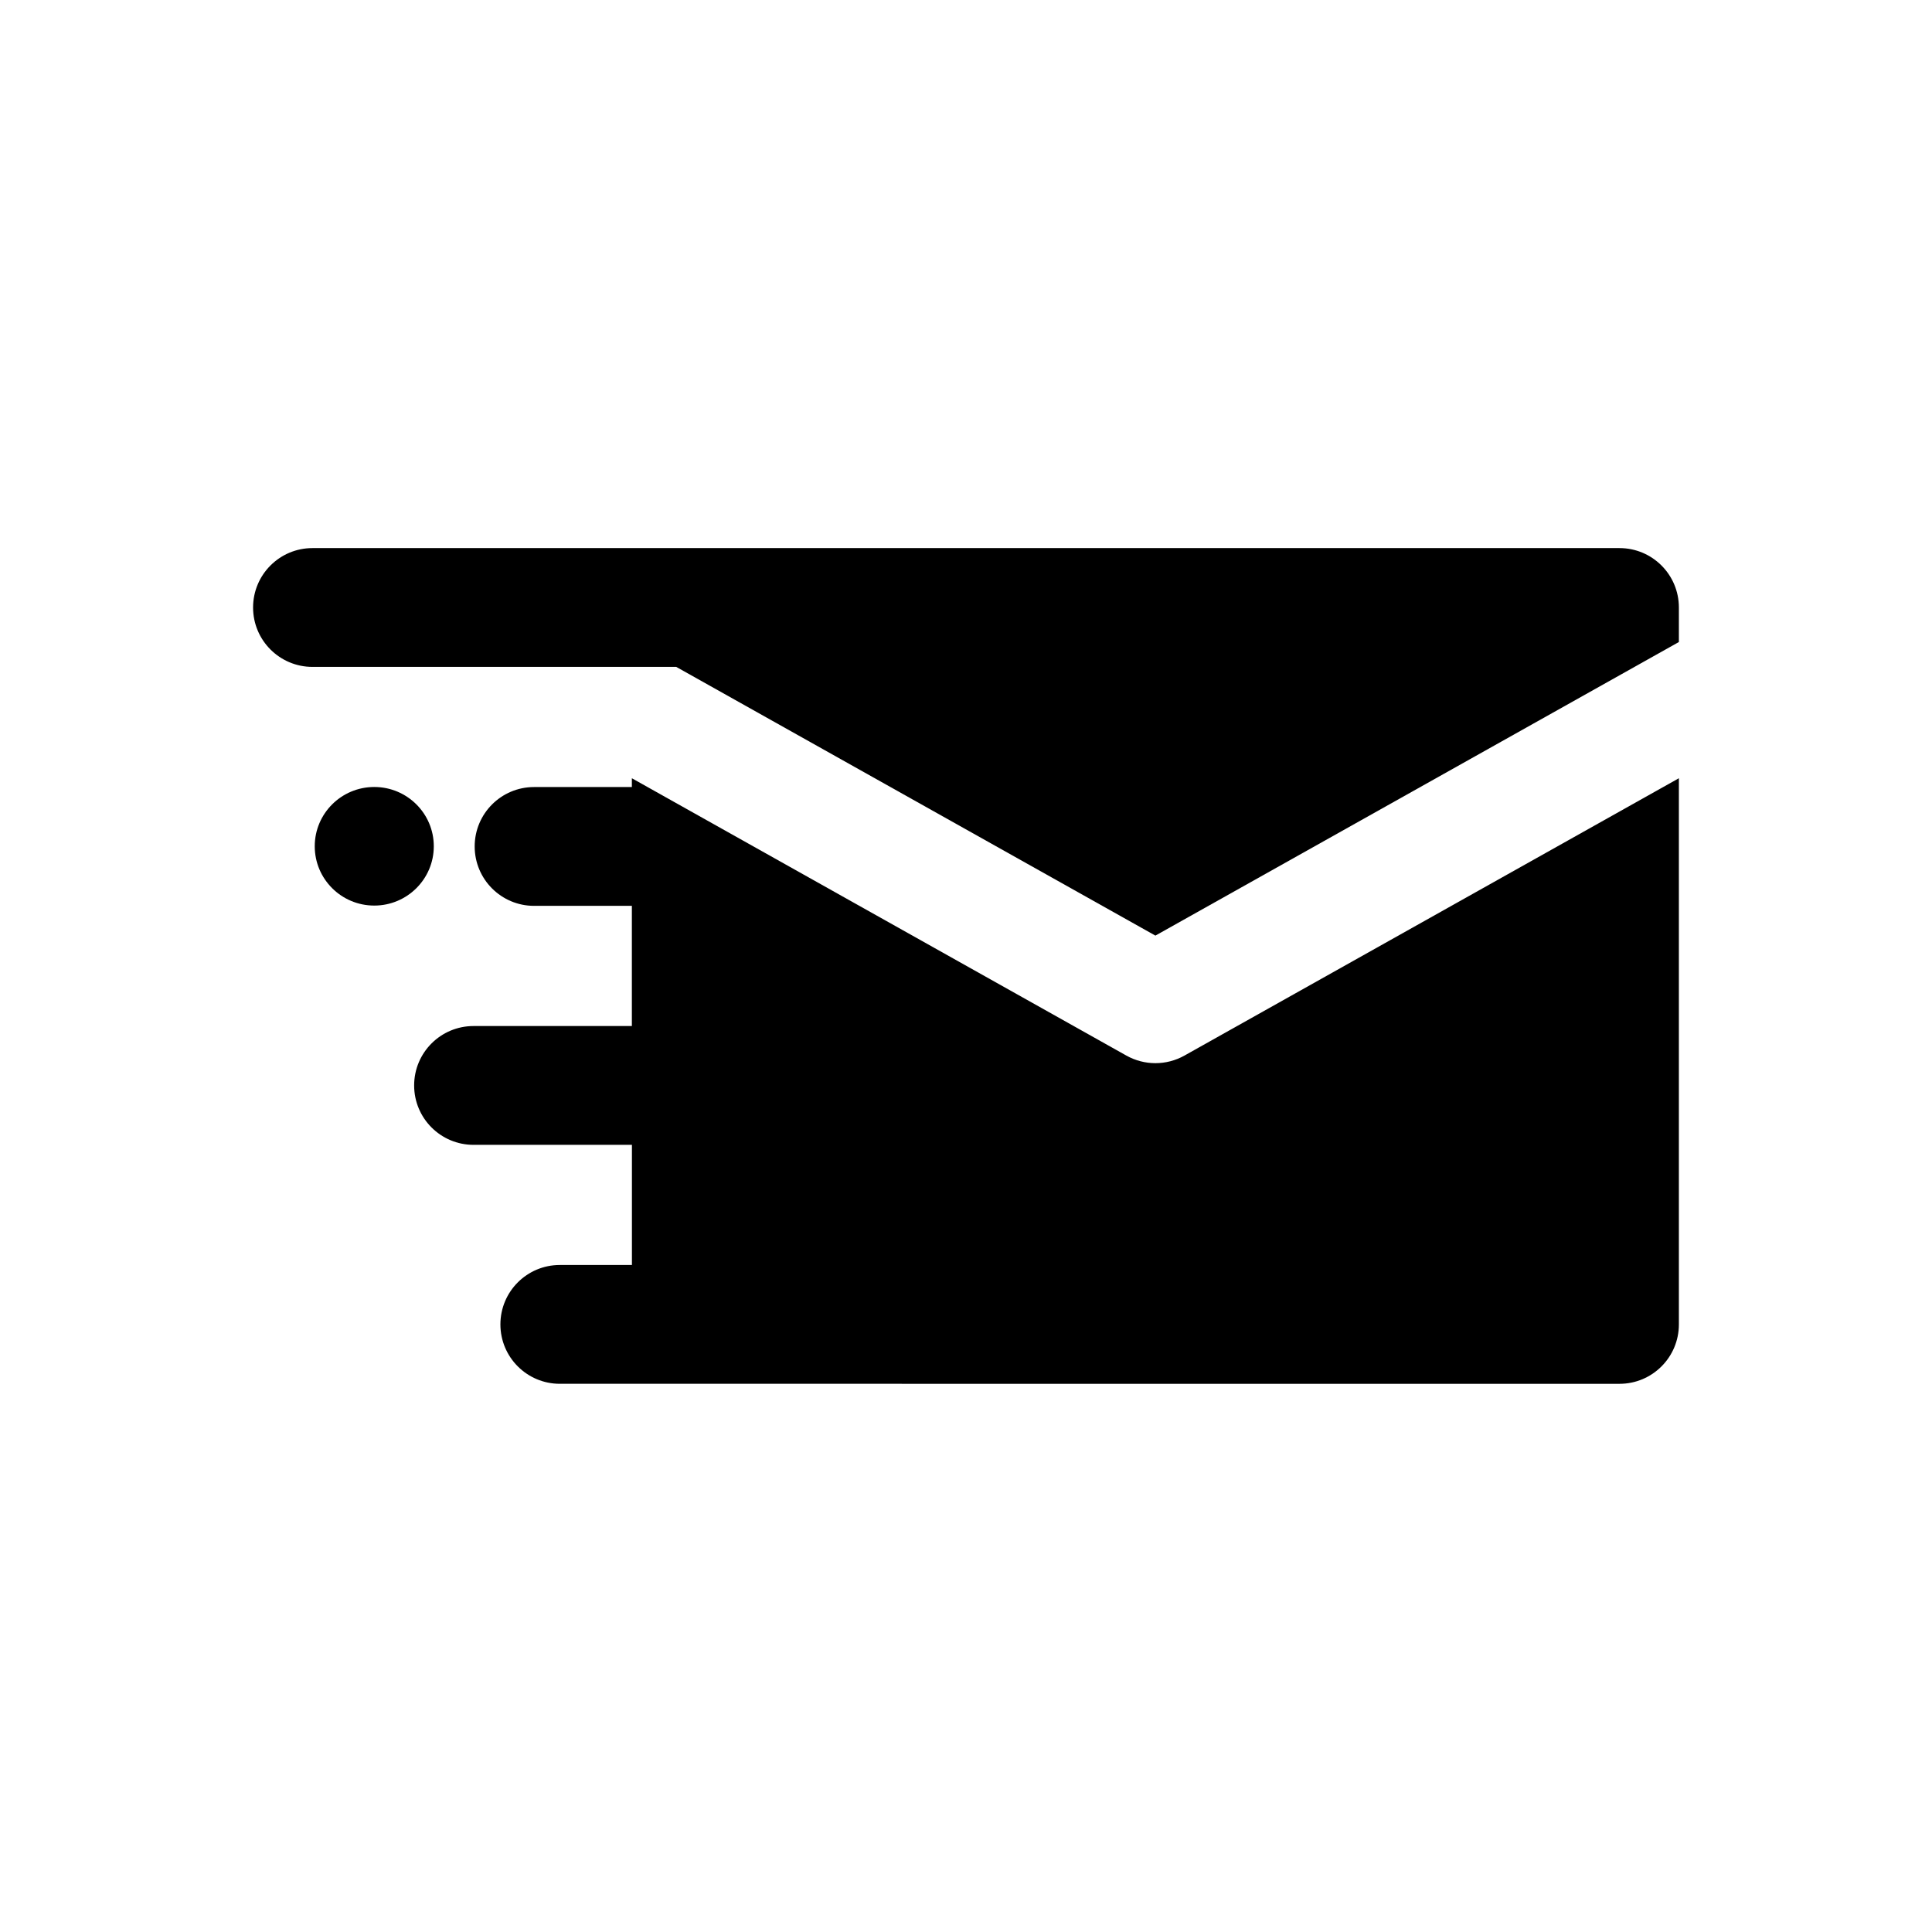
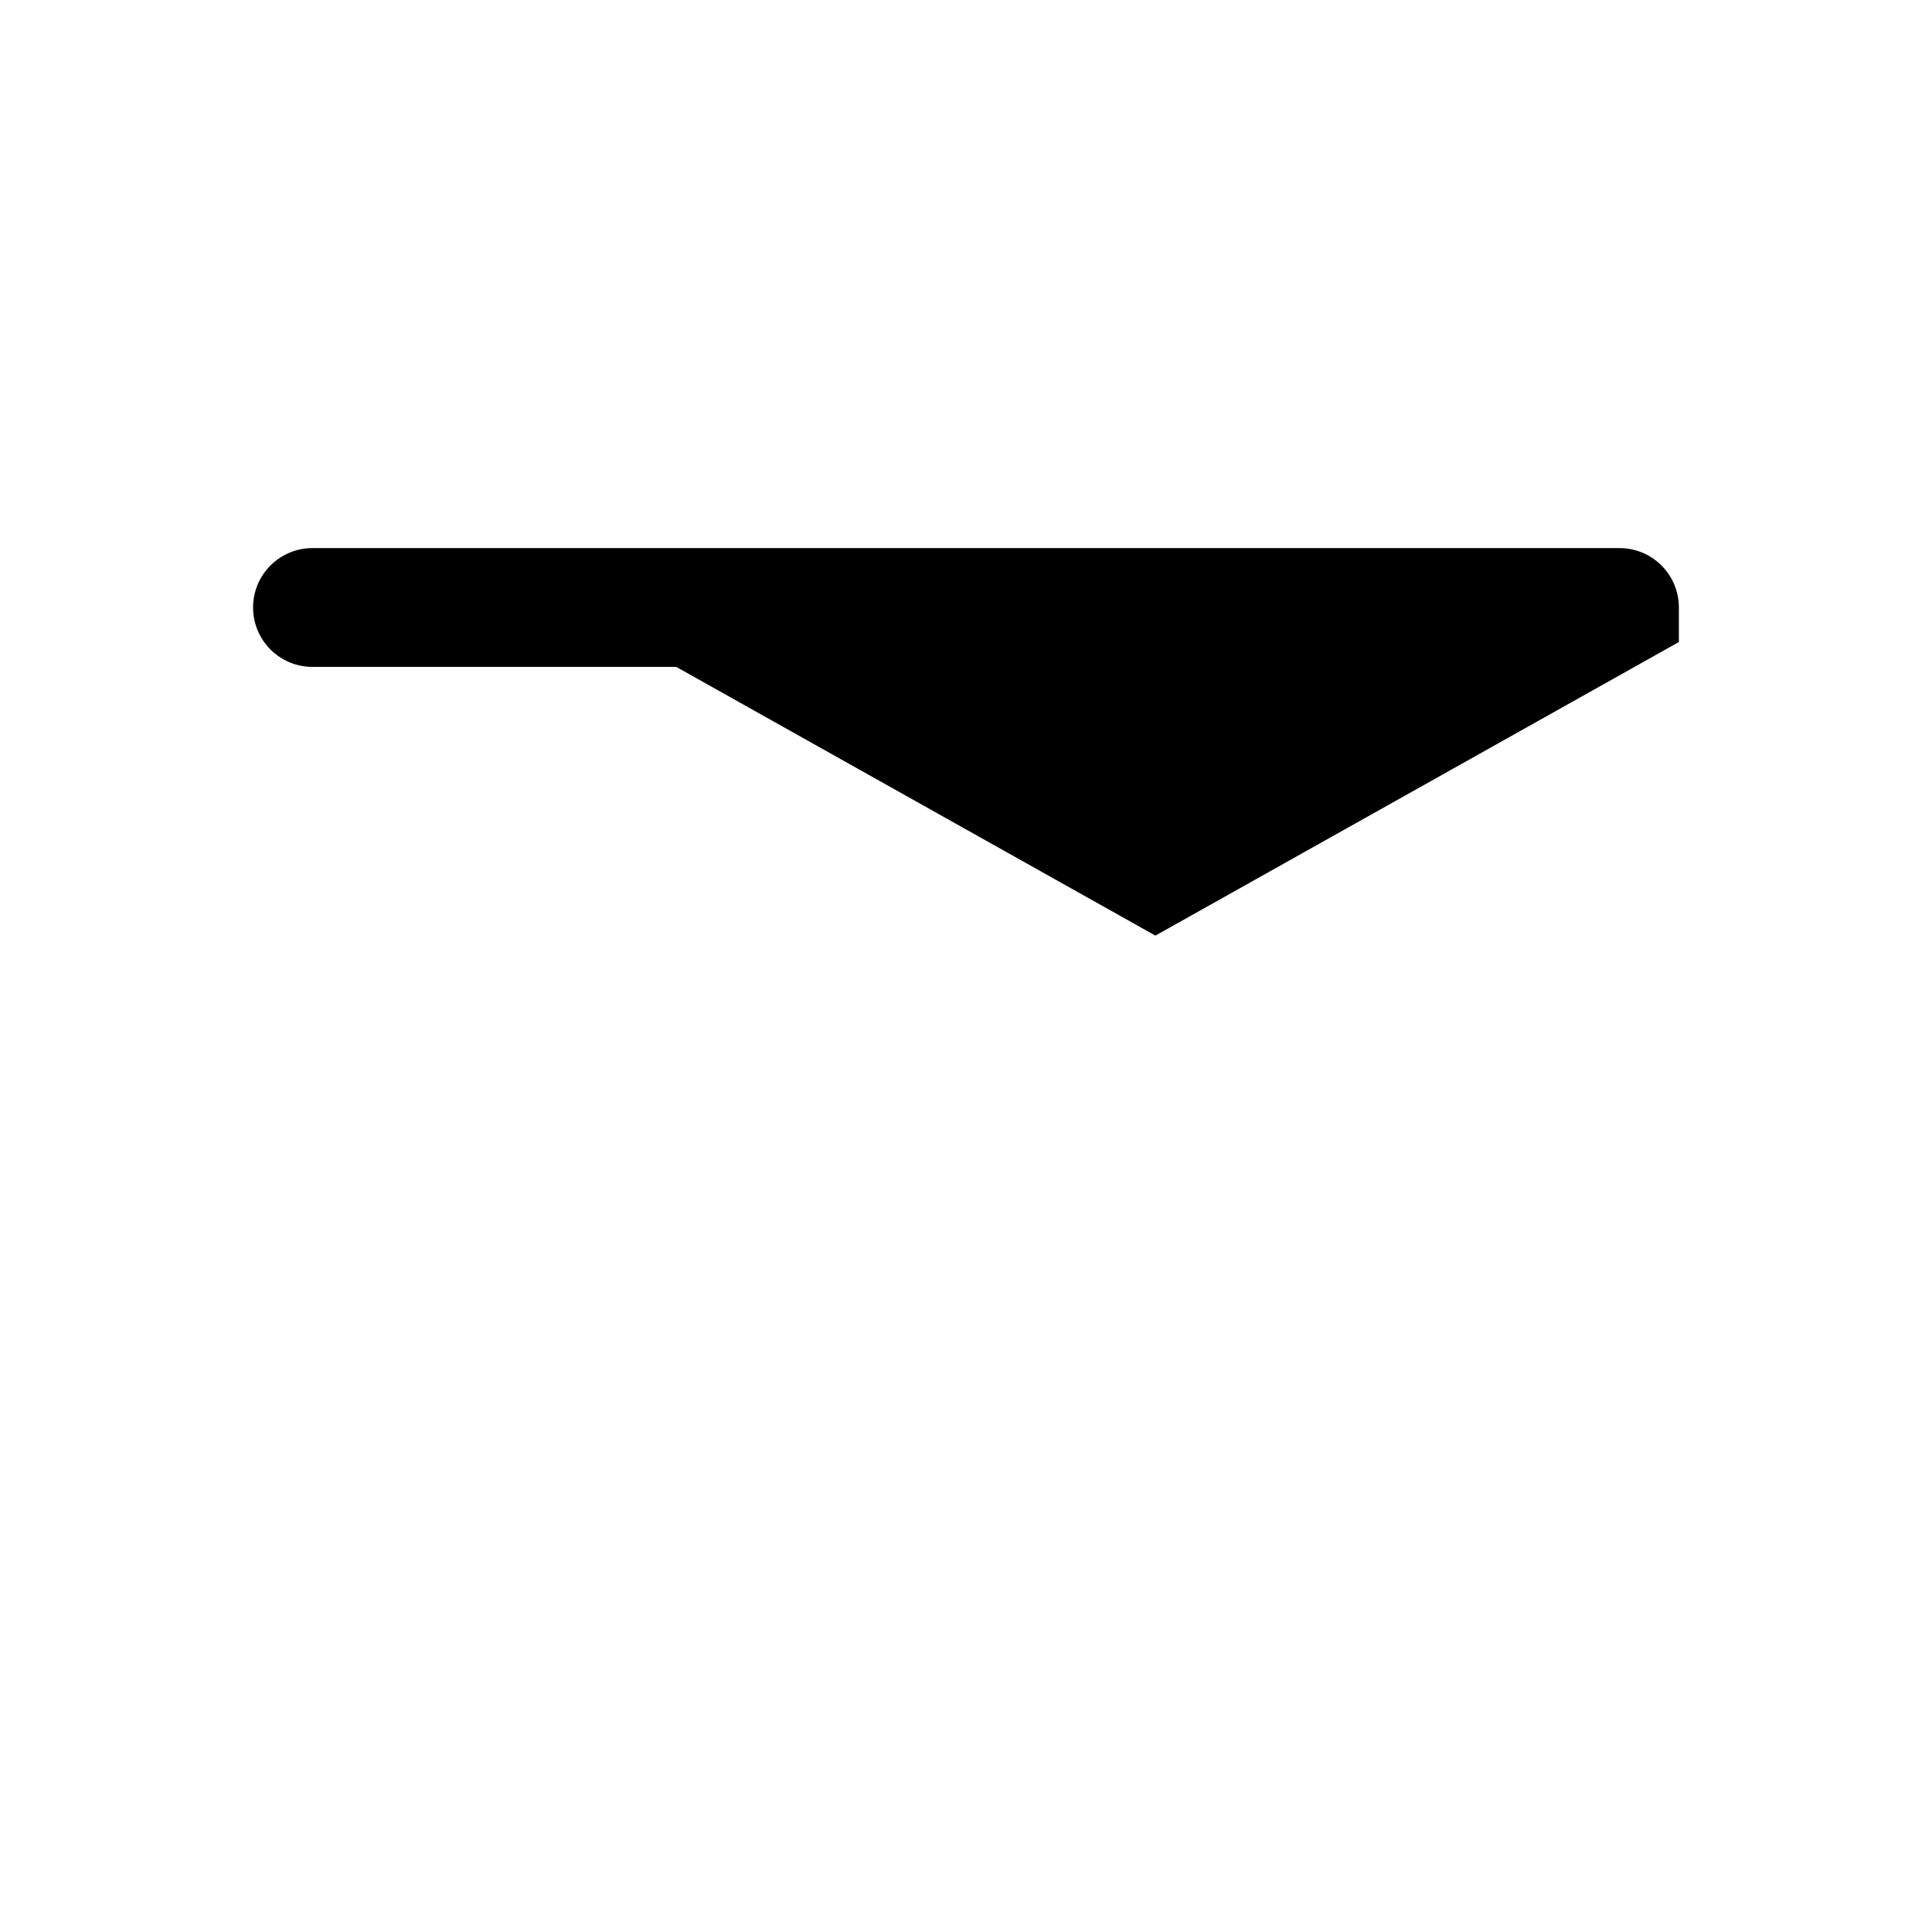
<svg xmlns="http://www.w3.org/2000/svg" fill="#000000" width="800px" height="800px" version="1.1" viewBox="144 144 512 512">
  <g>
-     <path d="m258.96 368.27c0 8.68-7.066 15.715-15.777 15.715s-15.773-7.035-15.773-15.715c0-8.676 7.062-15.711 15.773-15.711s15.777 7.035 15.777 15.711" />
    <path d="m573.18 289.25h-346.37c-8.691 0-15.742 7.039-15.742 15.742 0 8.707 7.055 15.742 15.742 15.742h96.402l126.98 71.211 138.73-77.805v-9.145c0-8.707-7.051-15.746-15.742-15.746z" />
-     <path d="m450.19 425.75c-2.644 0-5.305-0.676-7.699-2.016l-131.04-73.492v2.332h-25.914c-8.691 0-15.742 7.039-15.742 15.742 0 8.707 7.055 15.742 15.742 15.742h25.914v31.852h-41.957c-8.691 0-15.742 7.039-15.742 15.742 0 8.707 7.055 15.742 15.742 15.742h41.973v31.836l-19.113 0.004c-8.691 0-15.742 7.039-15.742 15.742 0 8.707 7.055 15.742 15.742 15.742h34.855l245.97 0.004c8.691 0 15.742-7.039 15.742-15.742v-144.74l-131.02 73.492c-2.391 1.34-5.051 2.016-7.711 2.016z" />
  </g>
</svg>